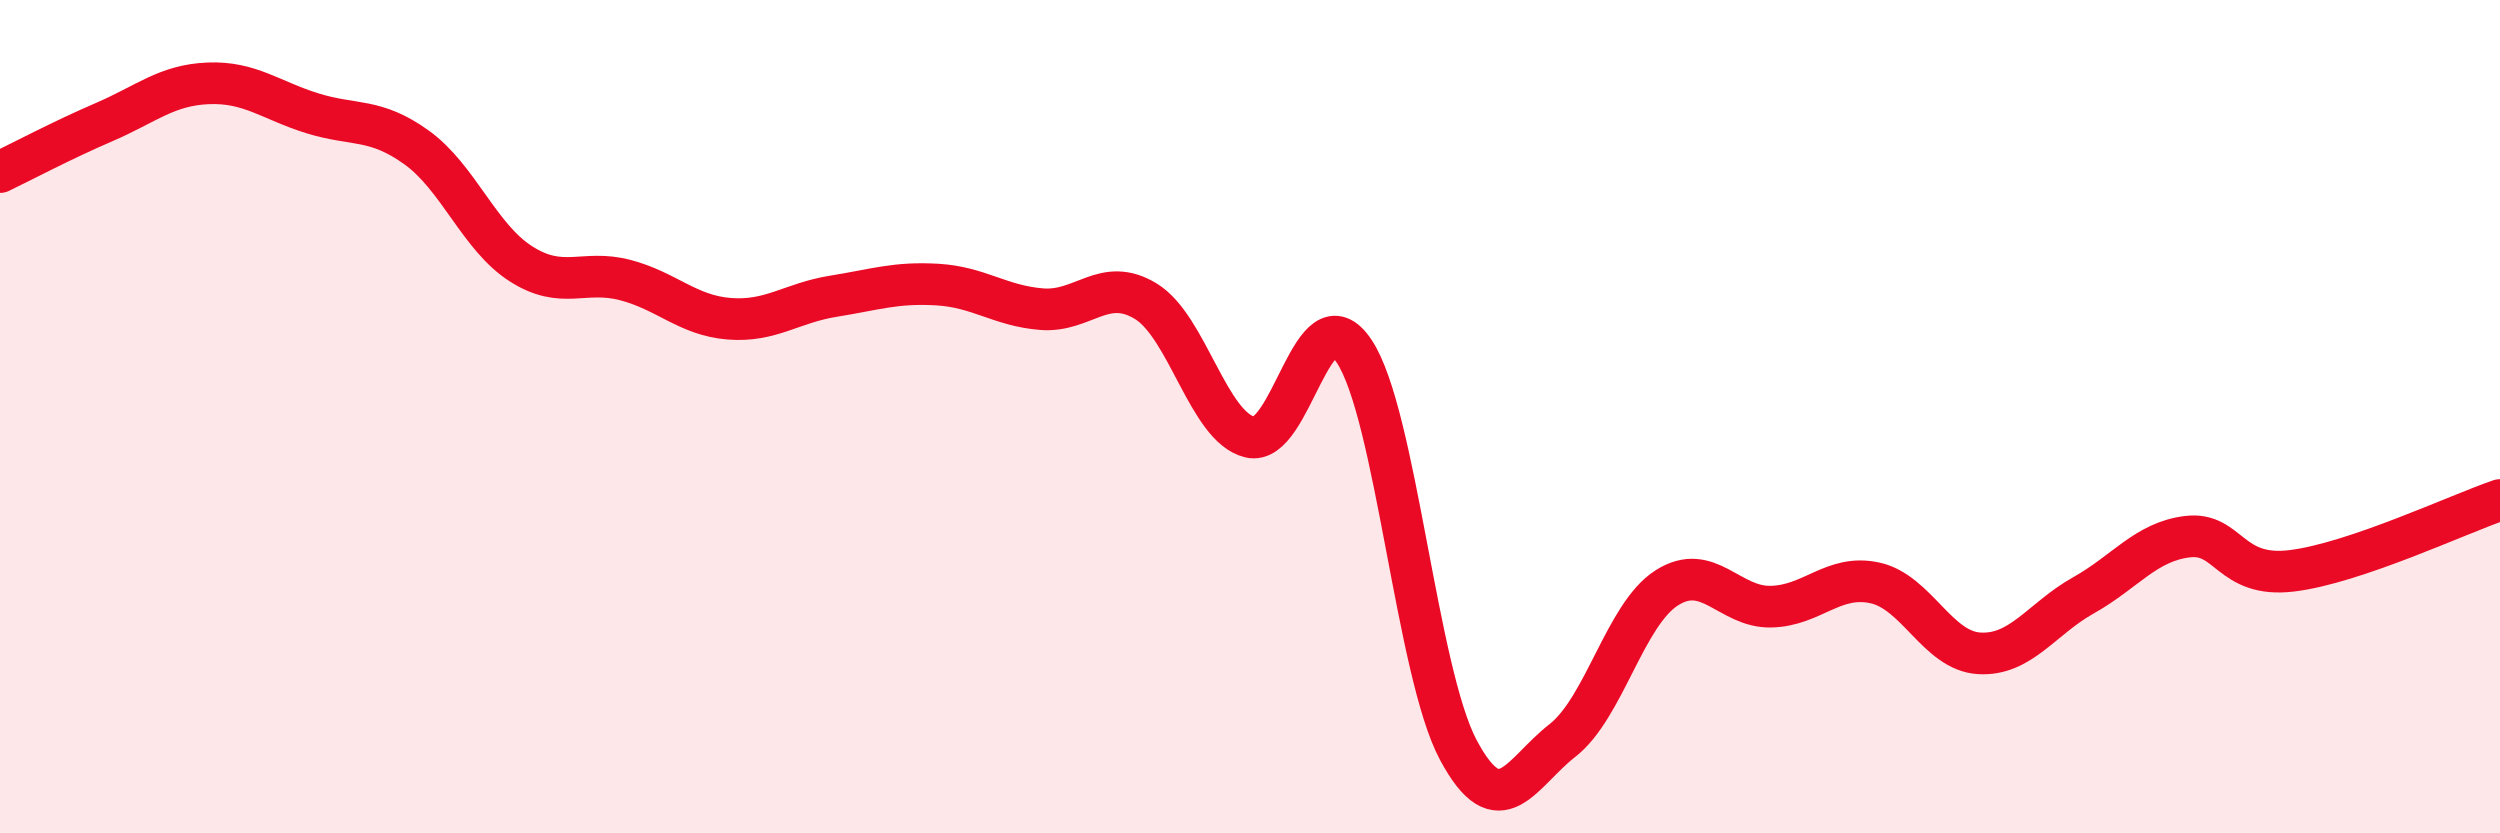
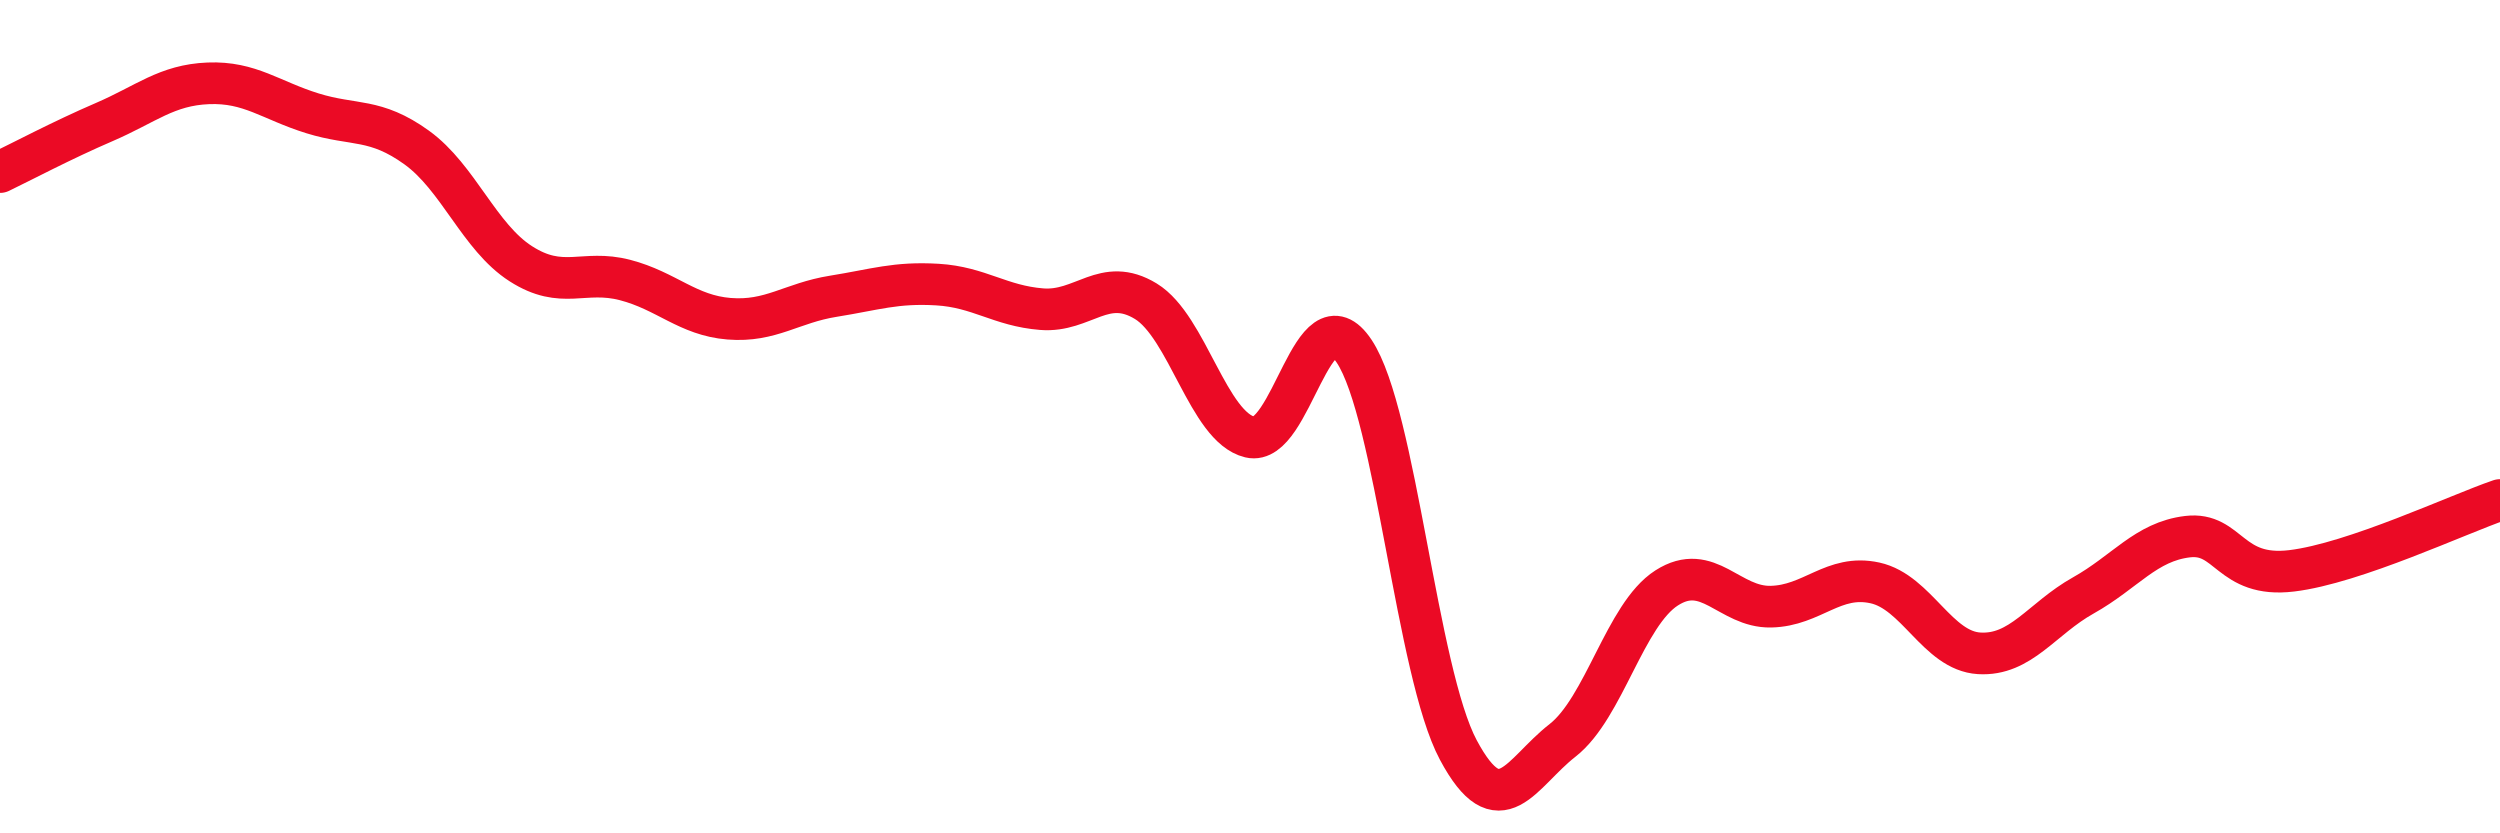
<svg xmlns="http://www.w3.org/2000/svg" width="60" height="20" viewBox="0 0 60 20">
-   <path d="M 0,4.13 C 0.5,3.89 1.5,3.36 2.5,2.93 C 3.5,2.5 4,2.04 5,2 C 6,1.96 6.5,2.41 7.5,2.72 C 8.5,3.03 9,2.82 10,3.54 C 11,4.26 11.5,5.69 12.5,6.33 C 13.5,6.97 14,6.46 15,6.72 C 16,6.98 16.5,7.57 17.5,7.65 C 18.5,7.73 19,7.27 20,7.11 C 21,6.95 21.5,6.77 22.5,6.83 C 23.5,6.89 24,7.34 25,7.42 C 26,7.5 26.5,6.62 27.5,7.23 C 28.5,7.84 29,10.25 30,10.49 C 31,10.73 31.5,6.93 32.5,8.43 C 33.5,9.93 34,16.13 35,18 C 36,19.87 36.5,18.55 37.5,17.77 C 38.5,16.99 39,14.75 40,14.11 C 41,13.47 41.5,14.58 42.5,14.56 C 43.5,14.54 44,13.77 45,13.99 C 46,14.21 46.5,15.62 47.5,15.68 C 48.5,15.74 49,14.85 50,14.29 C 51,13.73 51.5,13 52.5,12.88 C 53.5,12.76 53.5,13.88 55,13.7 C 56.5,13.52 59,12.34 60,12L60 20L0 20Z" fill="#EB0A25" opacity="0.1" stroke-linecap="round" stroke-linejoin="round" />
  <path d="M 0,4.13 C 0.5,3.89 1.5,3.36 2.5,2.93 C 3.5,2.5 4,2.04 5,2 C 6,1.96 6.5,2.41 7.5,2.72 C 8.5,3.03 9,2.82 10,3.54 C 11,4.26 11.5,5.69 12.5,6.33 C 13.5,6.97 14,6.46 15,6.72 C 16,6.98 16.5,7.57 17.5,7.65 C 18.5,7.73 19,7.27 20,7.11 C 21,6.95 21.5,6.77 22.5,6.83 C 23.5,6.89 24,7.34 25,7.42 C 26,7.5 26.5,6.62 27.5,7.23 C 28.5,7.84 29,10.25 30,10.49 C 31,10.73 31.5,6.93 32.5,8.43 C 33.5,9.93 34,16.13 35,18 C 36,19.87 36.5,18.55 37.5,17.77 C 38.5,16.99 39,14.75 40,14.11 C 41,13.47 41.5,14.58 42.5,14.56 C 43.5,14.54 44,13.77 45,13.99 C 46,14.21 46.5,15.62 47.5,15.68 C 48.5,15.74 49,14.85 50,14.29 C 51,13.73 51.5,13 52.5,12.88 C 53.5,12.76 53.5,13.88 55,13.7 C 56.5,13.52 59,12.34 60,12" stroke="#EB0A25" stroke-width="1" fill="none" stroke-linecap="round" stroke-linejoin="round" />
</svg>